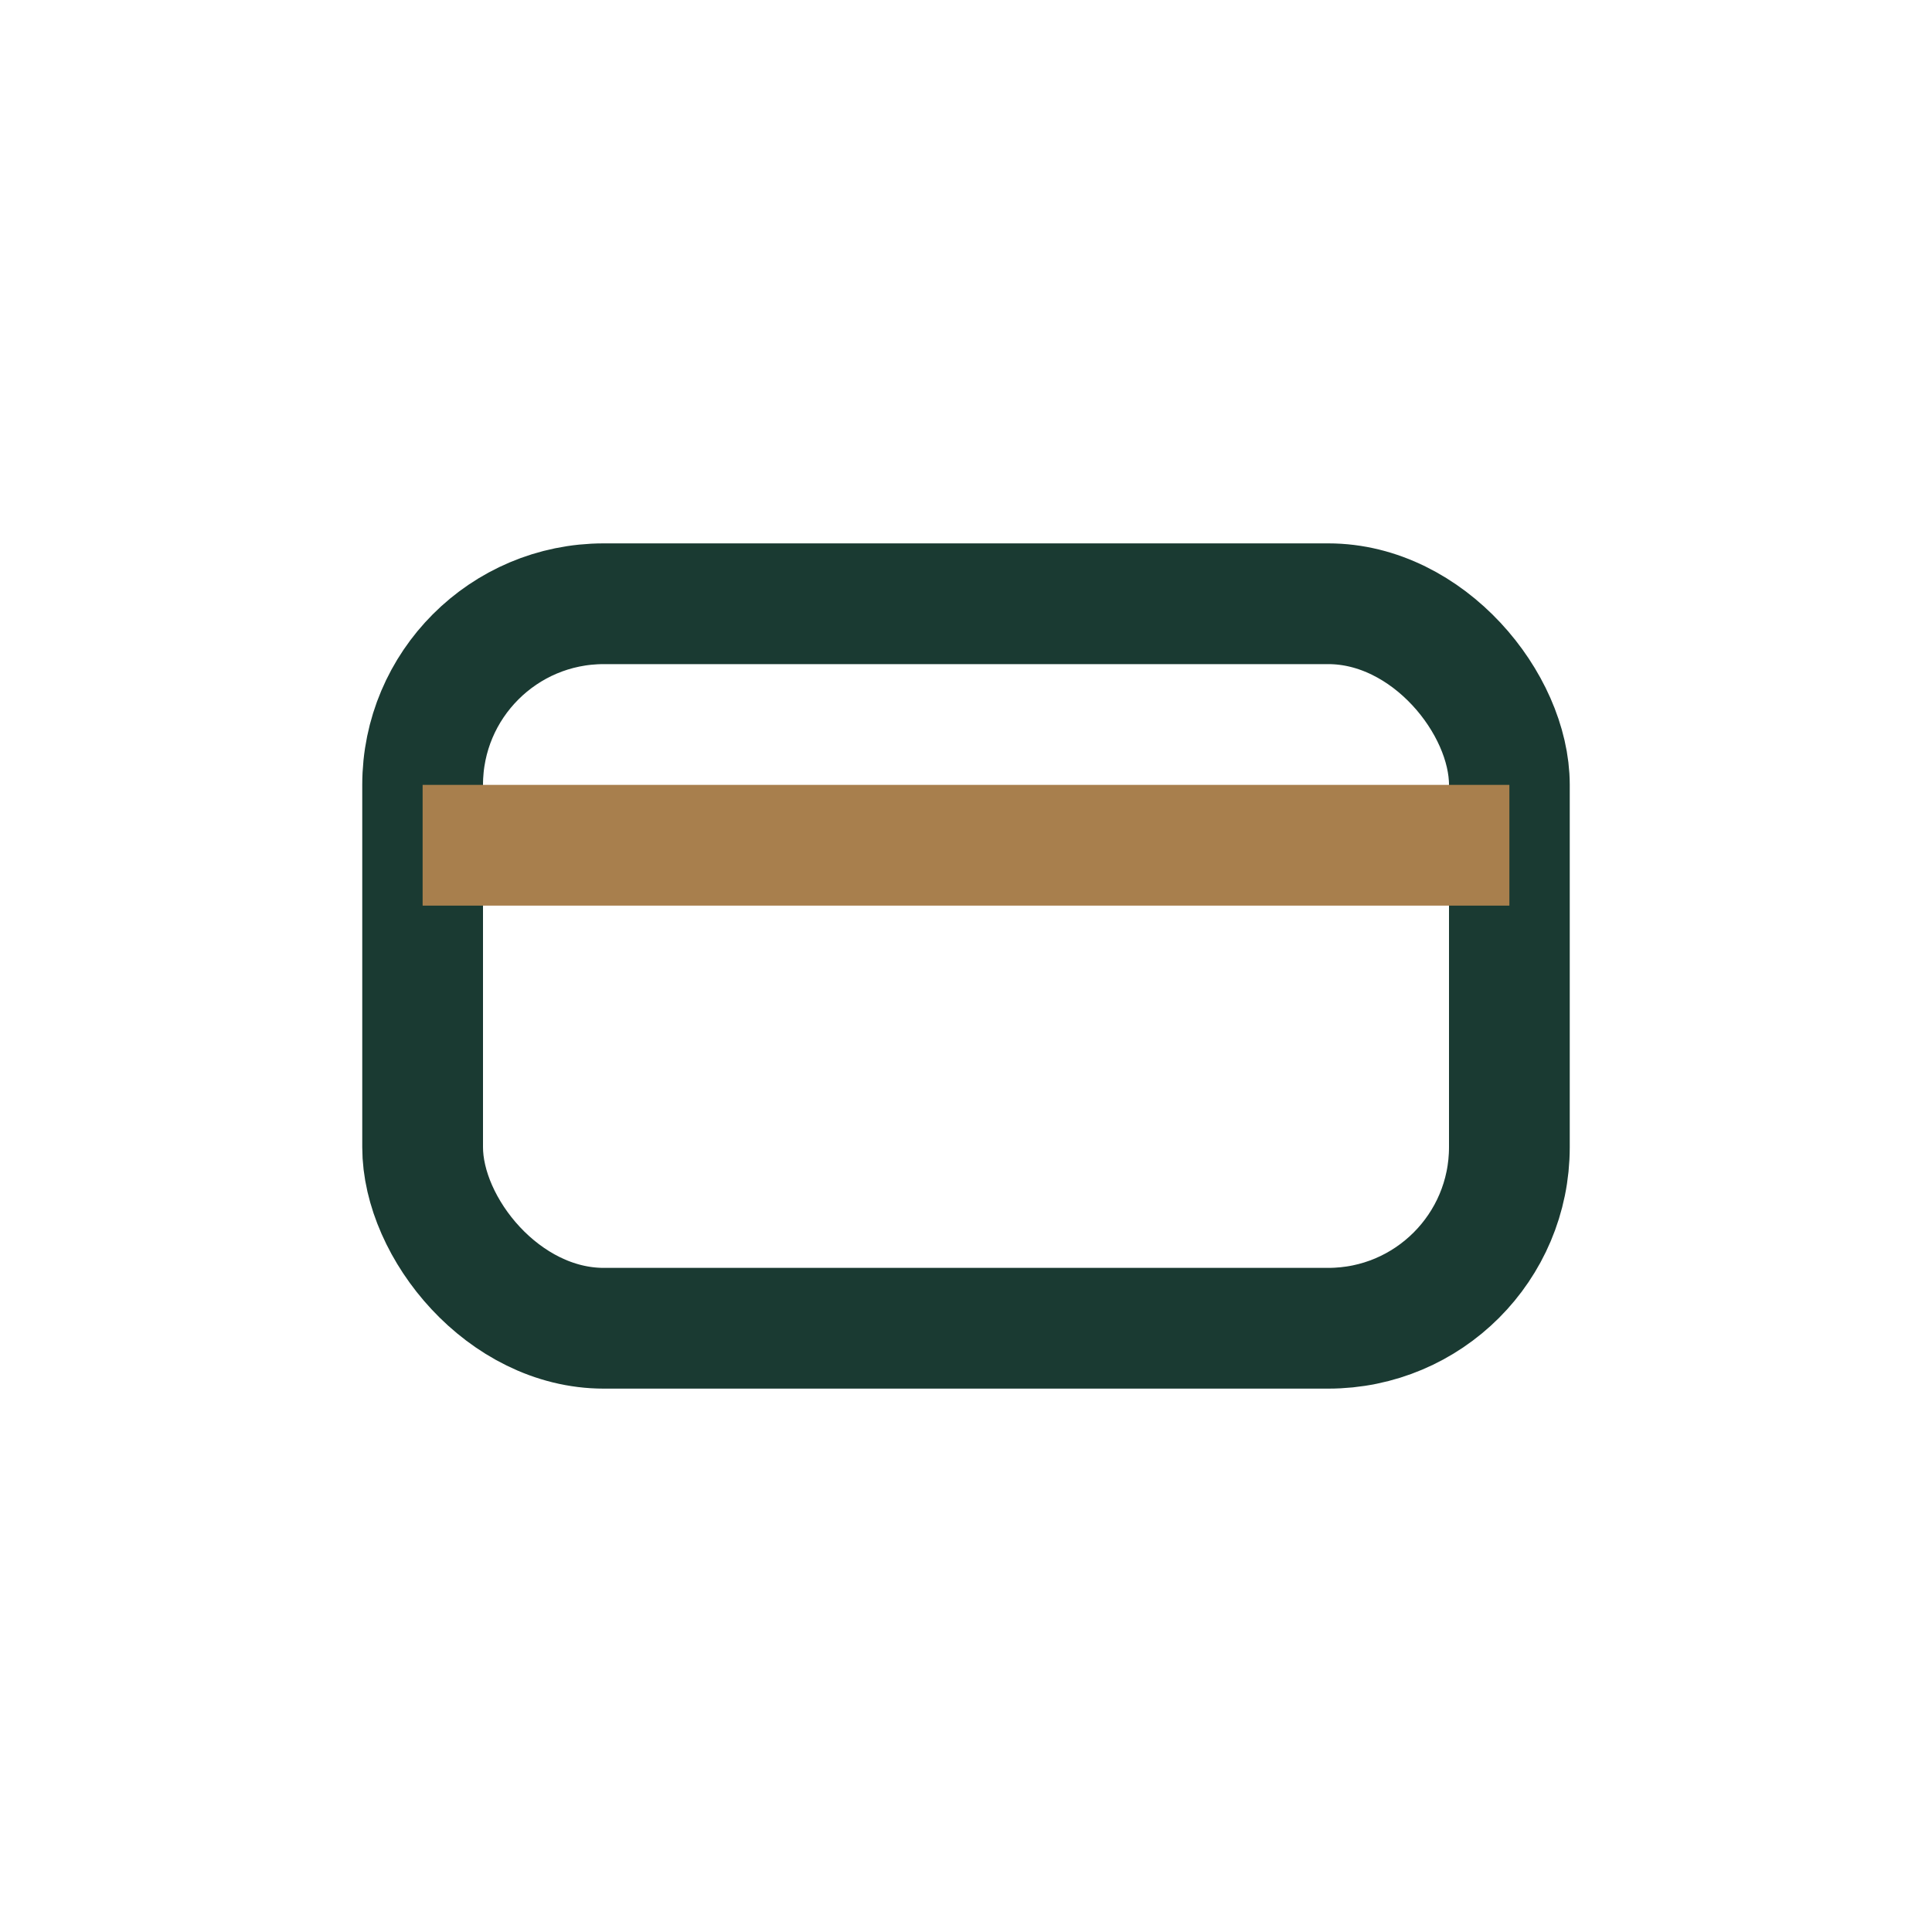
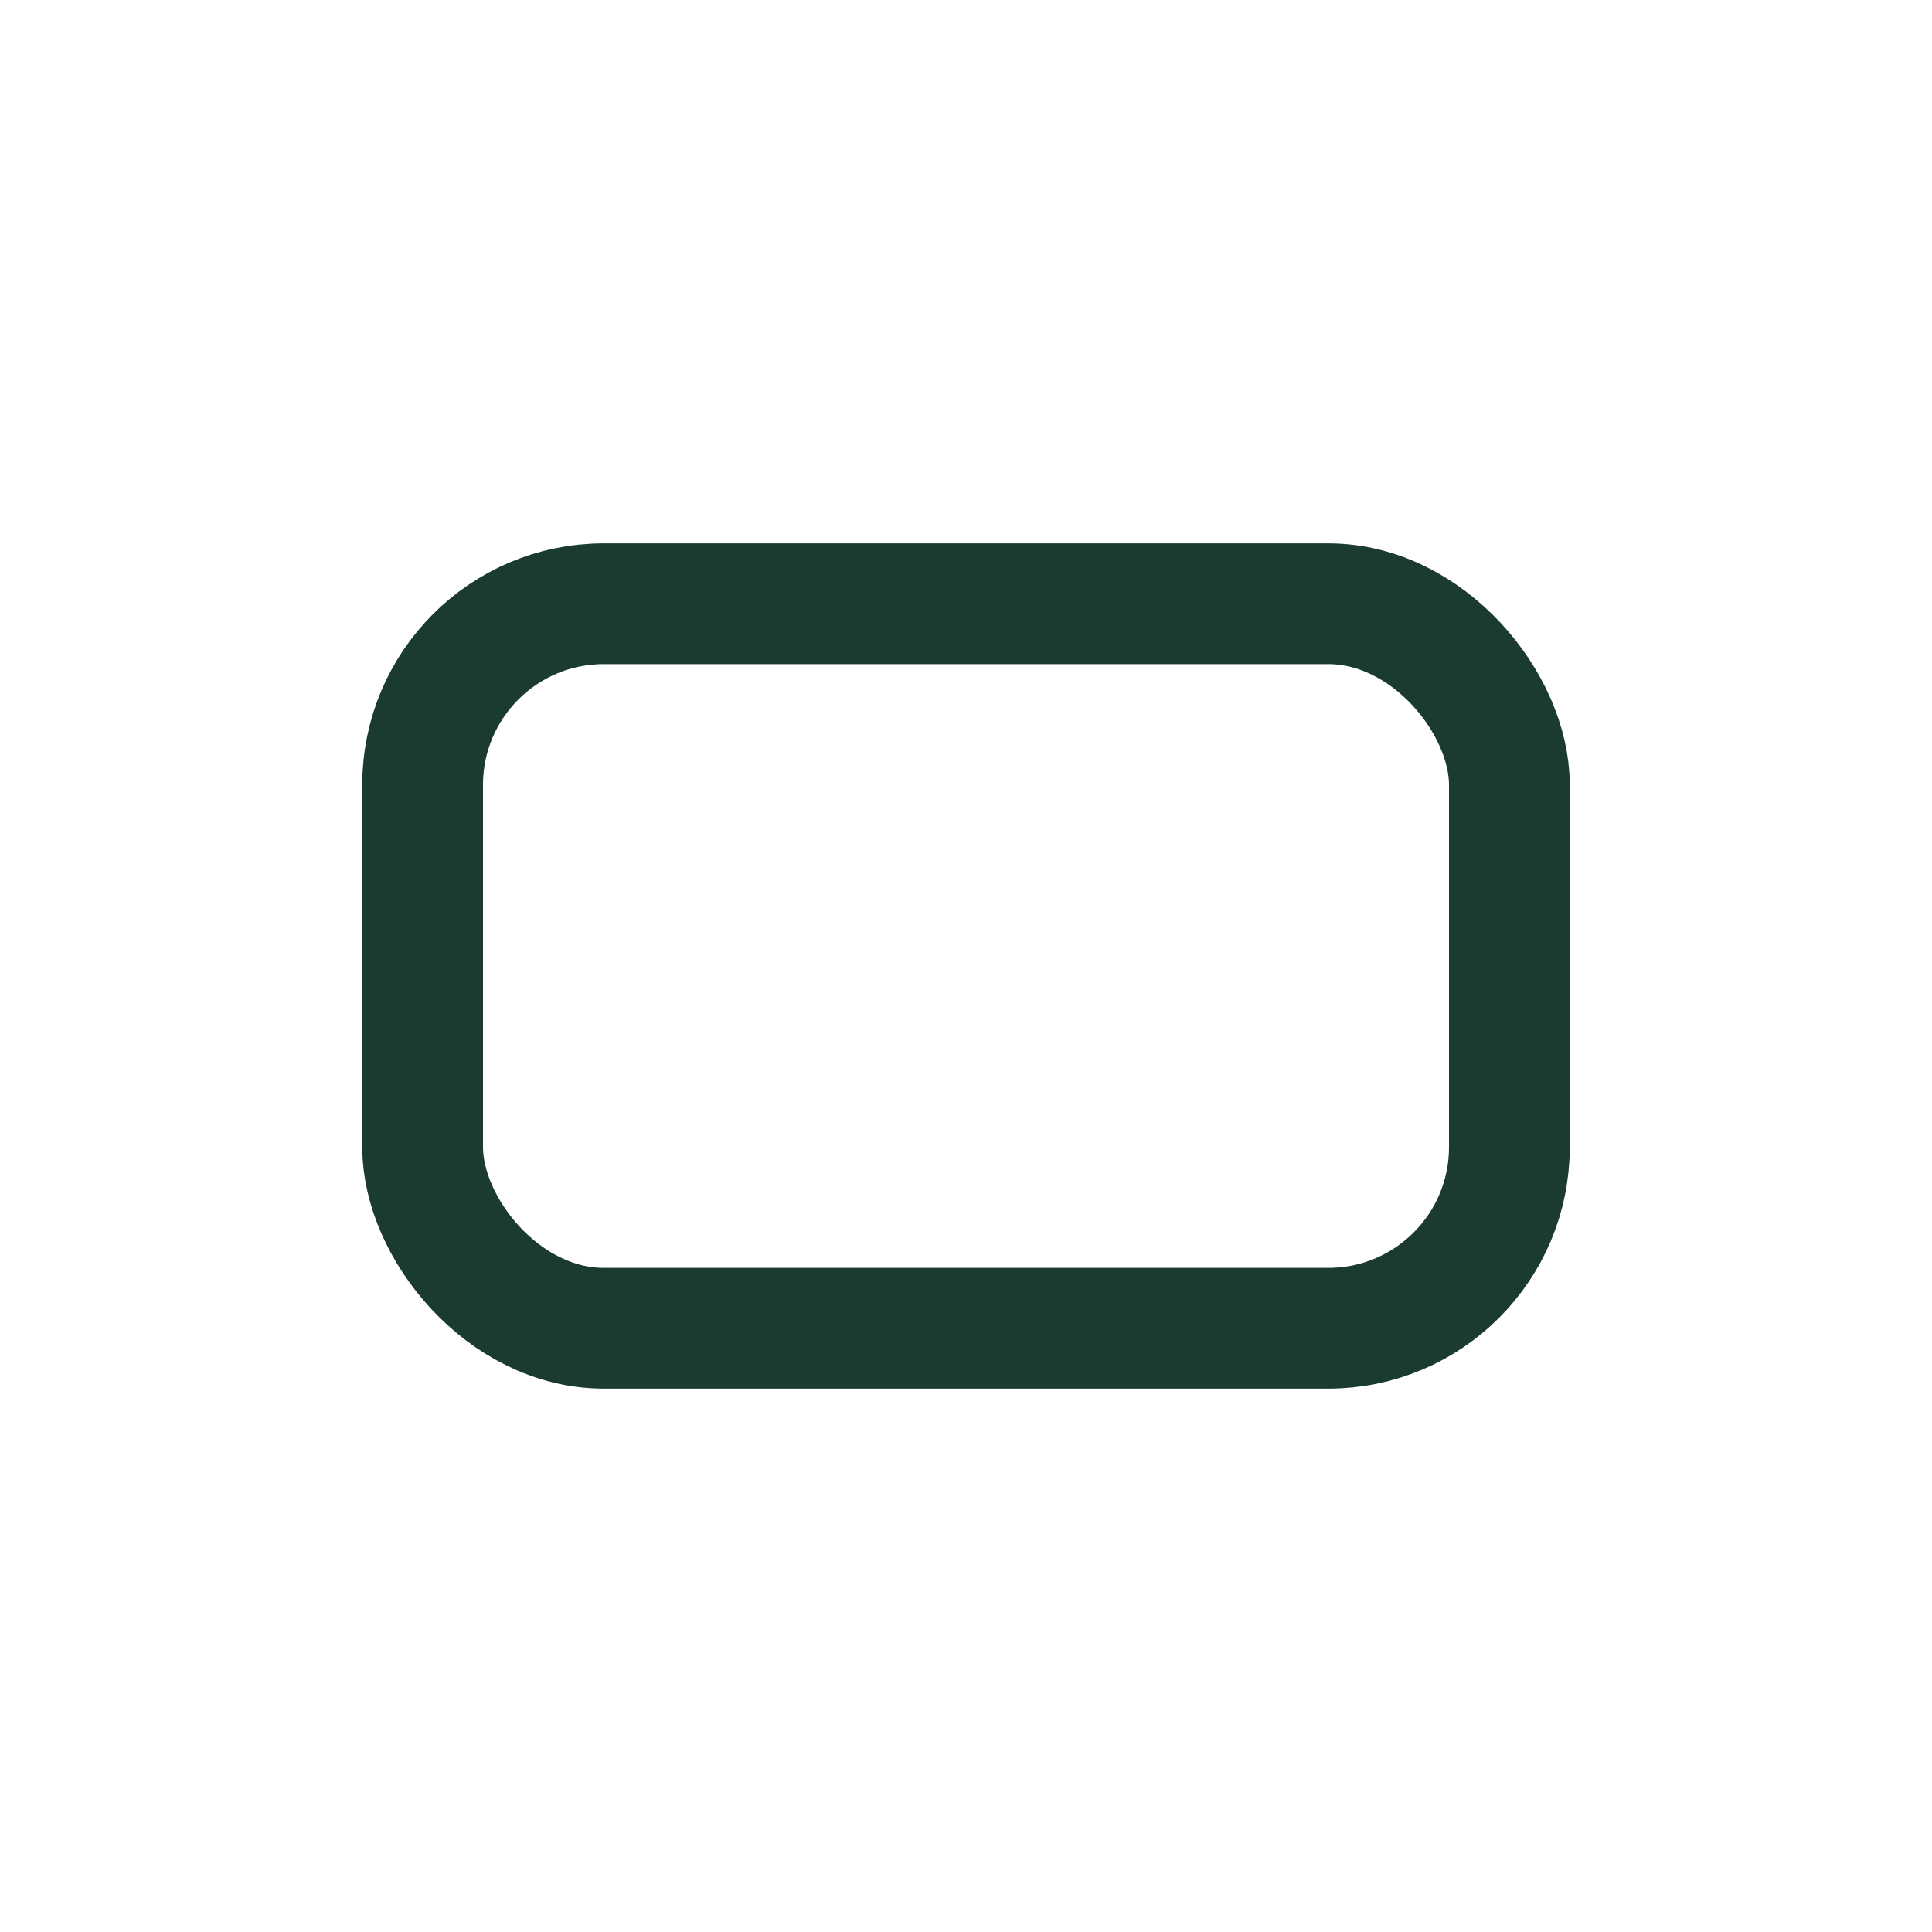
<svg xmlns="http://www.w3.org/2000/svg" width="32" height="32" viewBox="0 0 32 32">
  <rect x="7" y="10" width="18" height="12" rx="3" fill="none" stroke="#1A3A32" stroke-width="2" />
-   <path d="M7 14h18" stroke="#A87F4D" stroke-width="2" />
</svg>